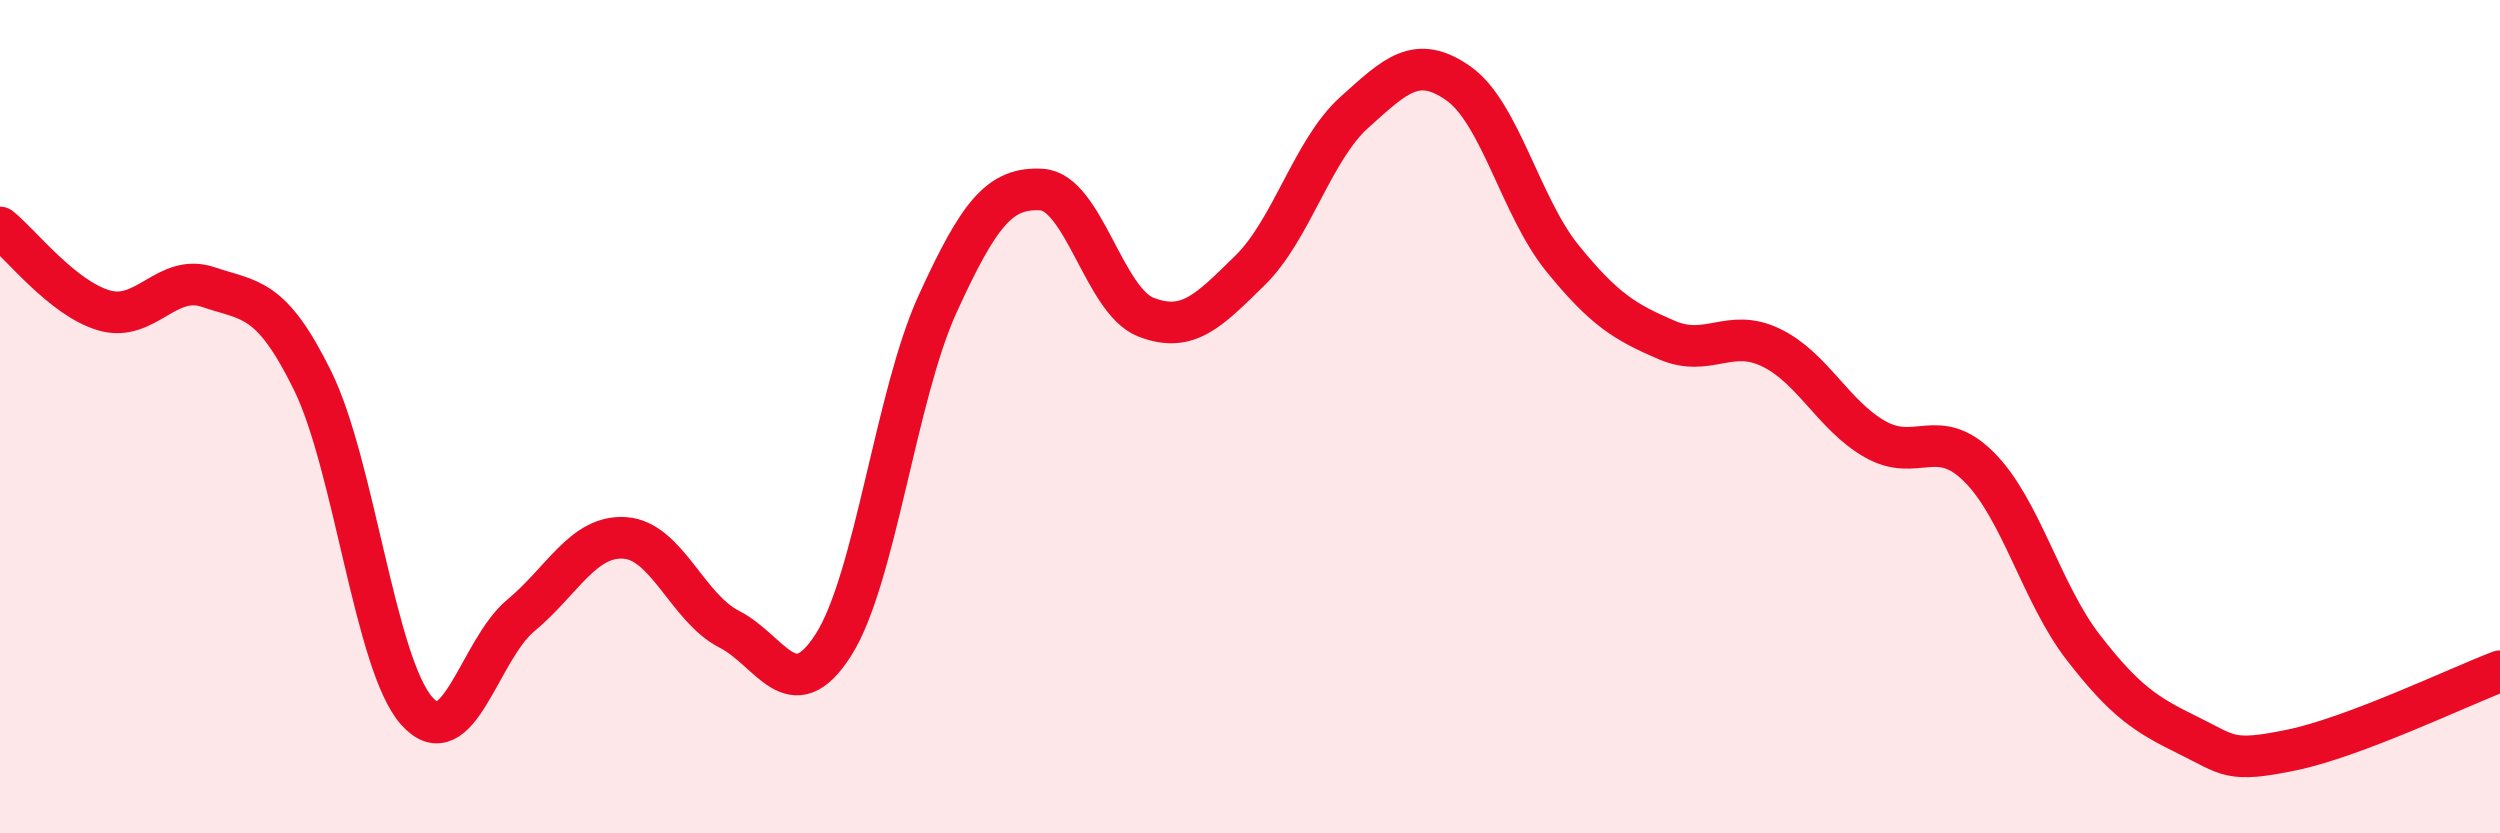
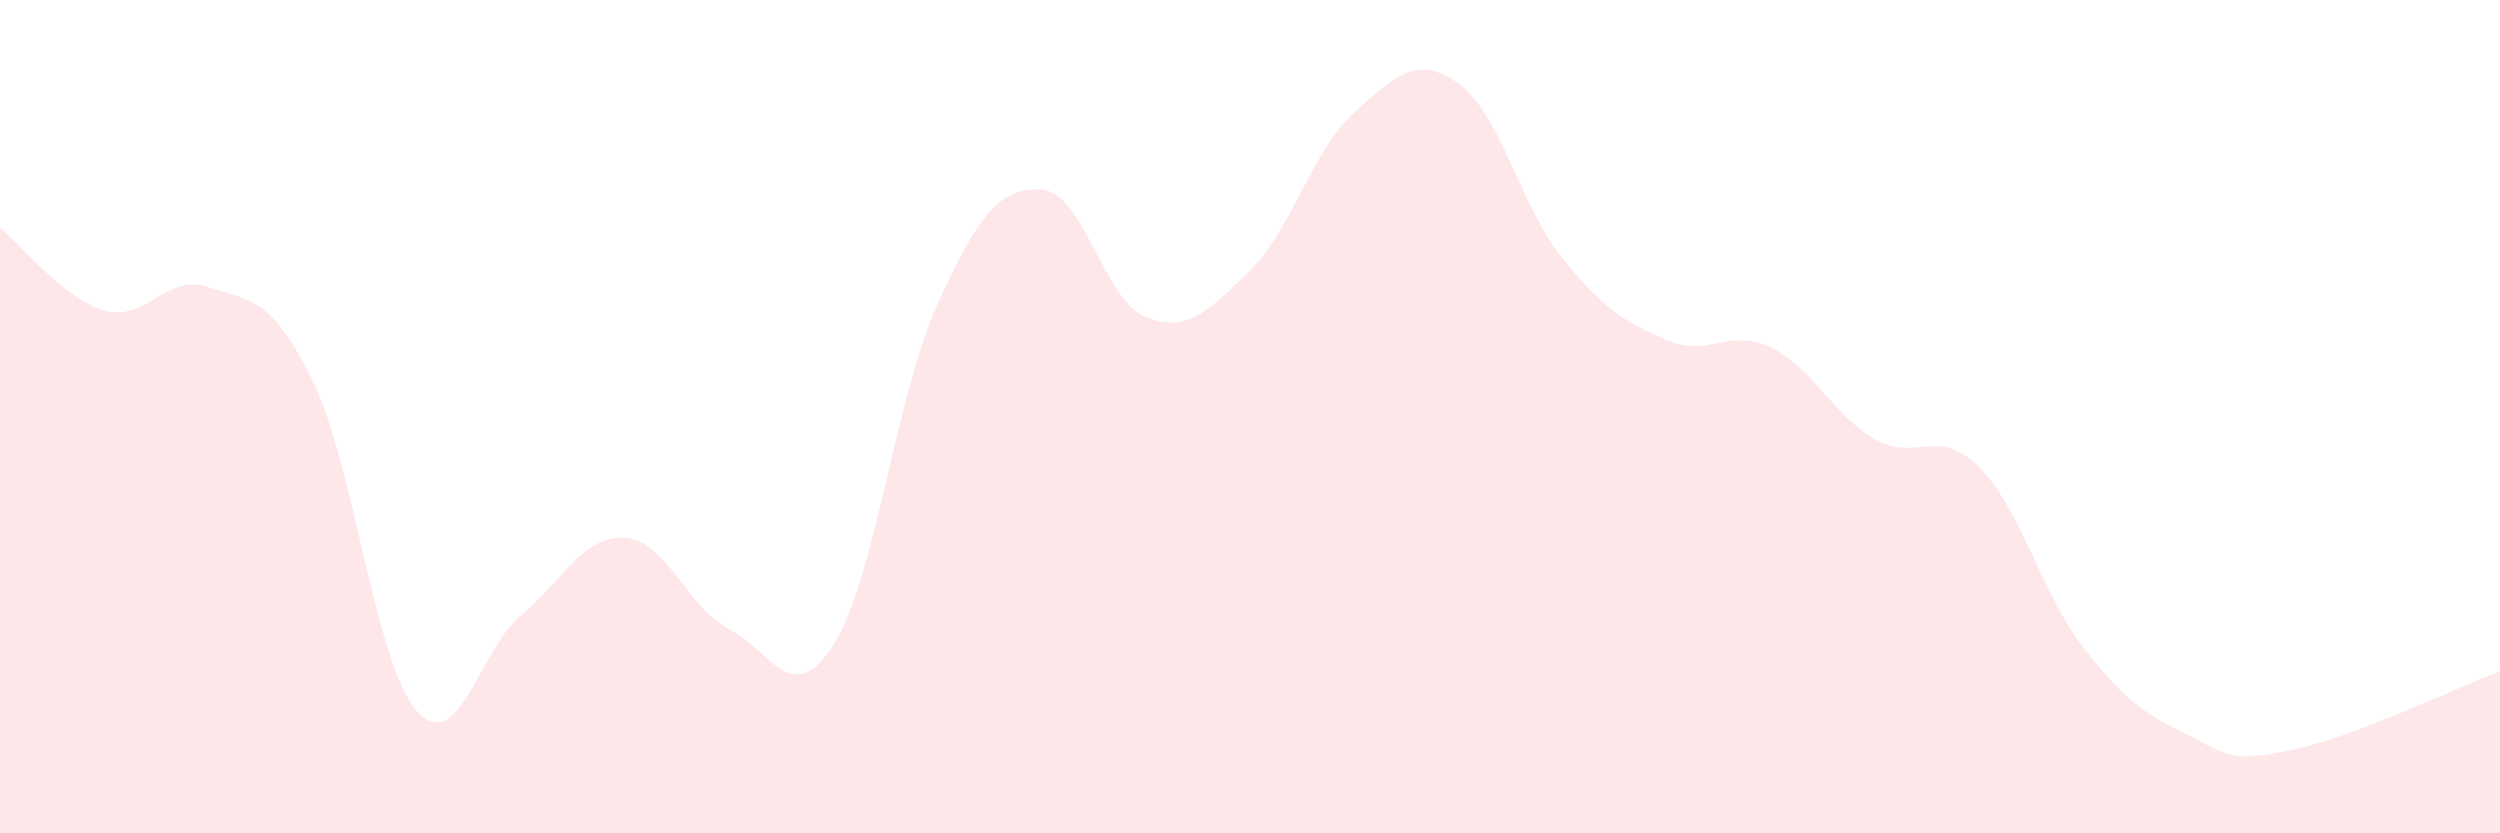
<svg xmlns="http://www.w3.org/2000/svg" width="60" height="20" viewBox="0 0 60 20">
  <path d="M 0,5.46 C 0.5,5.86 1.5,7.16 2.5,7.45 C 3.5,7.74 4,6.55 5,6.89 C 6,7.23 6.5,7.1 7.5,9.13 C 8.5,11.16 9,15.93 10,17.06 C 11,18.19 11.5,15.6 12.5,14.77 C 13.5,13.94 14,12.84 15,12.91 C 16,12.98 16.5,14.59 17.5,15.1 C 18.5,15.61 19,17.04 20,15.48 C 21,13.92 21.5,9.49 22.5,7.3 C 23.5,5.11 24,4.49 25,4.55 C 26,4.61 26.5,7.22 27.5,7.61 C 28.5,8 29,7.47 30,6.49 C 31,5.51 31.5,3.6 32.5,2.7 C 33.5,1.8 34,1.3 35,2 C 36,2.7 36.5,4.97 37.5,6.2 C 38.5,7.43 39,7.73 40,8.16 C 41,8.59 41.5,7.86 42.5,8.34 C 43.5,8.82 44,9.97 45,10.54 C 46,11.11 46.5,10.21 47.5,11.21 C 48.5,12.21 49,14.25 50,15.54 C 51,16.83 51.5,17.15 52.5,17.64 C 53.5,18.13 53.5,18.31 55,18 C 56.5,17.69 59,16.49 60,16.11L60 20L0 20Z" fill="#EB0A25" opacity="0.1" stroke-linecap="round" stroke-linejoin="round" />
-   <path d="M 0,5.46 C 0.5,5.86 1.5,7.16 2.5,7.45 C 3.5,7.74 4,6.55 5,6.89 C 6,7.23 6.5,7.1 7.5,9.13 C 8.5,11.16 9,15.93 10,17.06 C 11,18.19 11.5,15.6 12.5,14.77 C 13.5,13.94 14,12.84 15,12.91 C 16,12.98 16.5,14.59 17.5,15.1 C 18.5,15.61 19,17.04 20,15.48 C 21,13.92 21.5,9.49 22.5,7.3 C 23.5,5.11 24,4.49 25,4.55 C 26,4.61 26.5,7.22 27.5,7.61 C 28.5,8 29,7.47 30,6.49 C 31,5.51 31.5,3.6 32.5,2.7 C 33.5,1.8 34,1.3 35,2 C 36,2.7 36.5,4.97 37.5,6.2 C 38.5,7.43 39,7.73 40,8.16 C 41,8.59 41.5,7.86 42.5,8.34 C 43.5,8.82 44,9.97 45,10.54 C 46,11.11 46.5,10.21 47.5,11.21 C 48.5,12.21 49,14.25 50,15.54 C 51,16.83 51.5,17.15 52.5,17.64 C 53.5,18.13 53.5,18.31 55,18 C 56.5,17.69 59,16.49 60,16.11" stroke="#EB0A25" stroke-width="1" fill="none" stroke-linecap="round" stroke-linejoin="round" />
</svg>